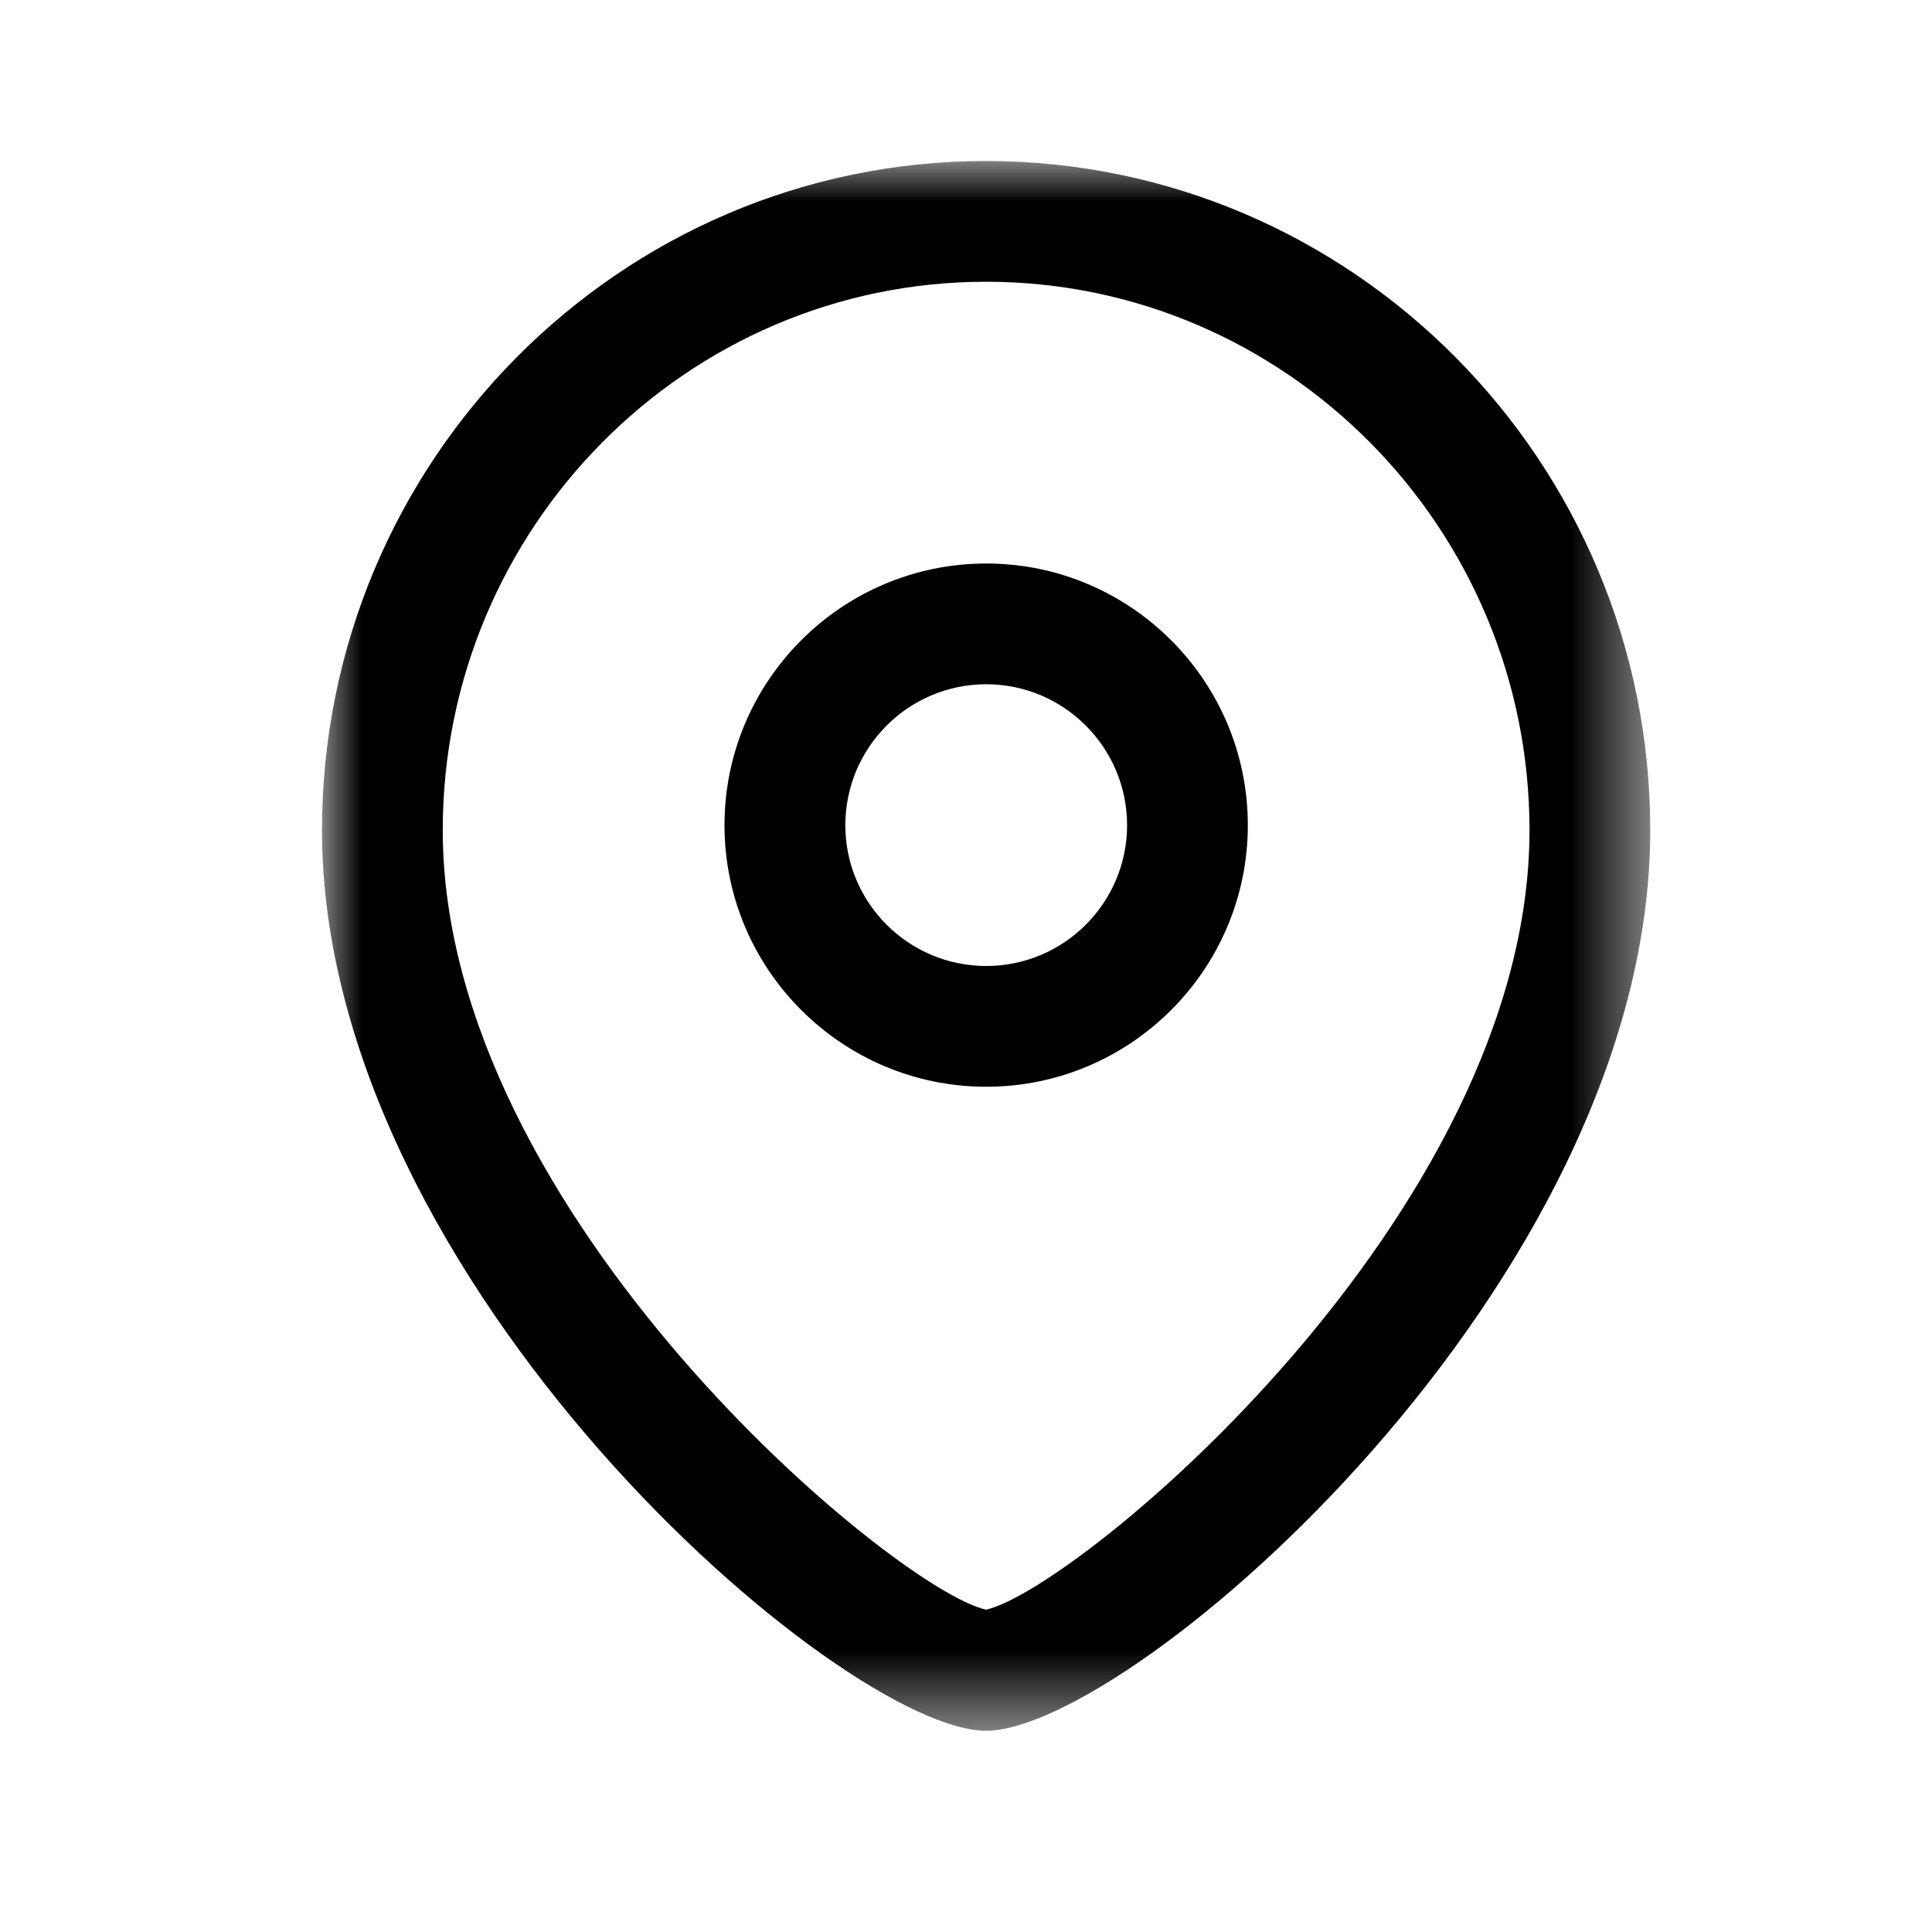
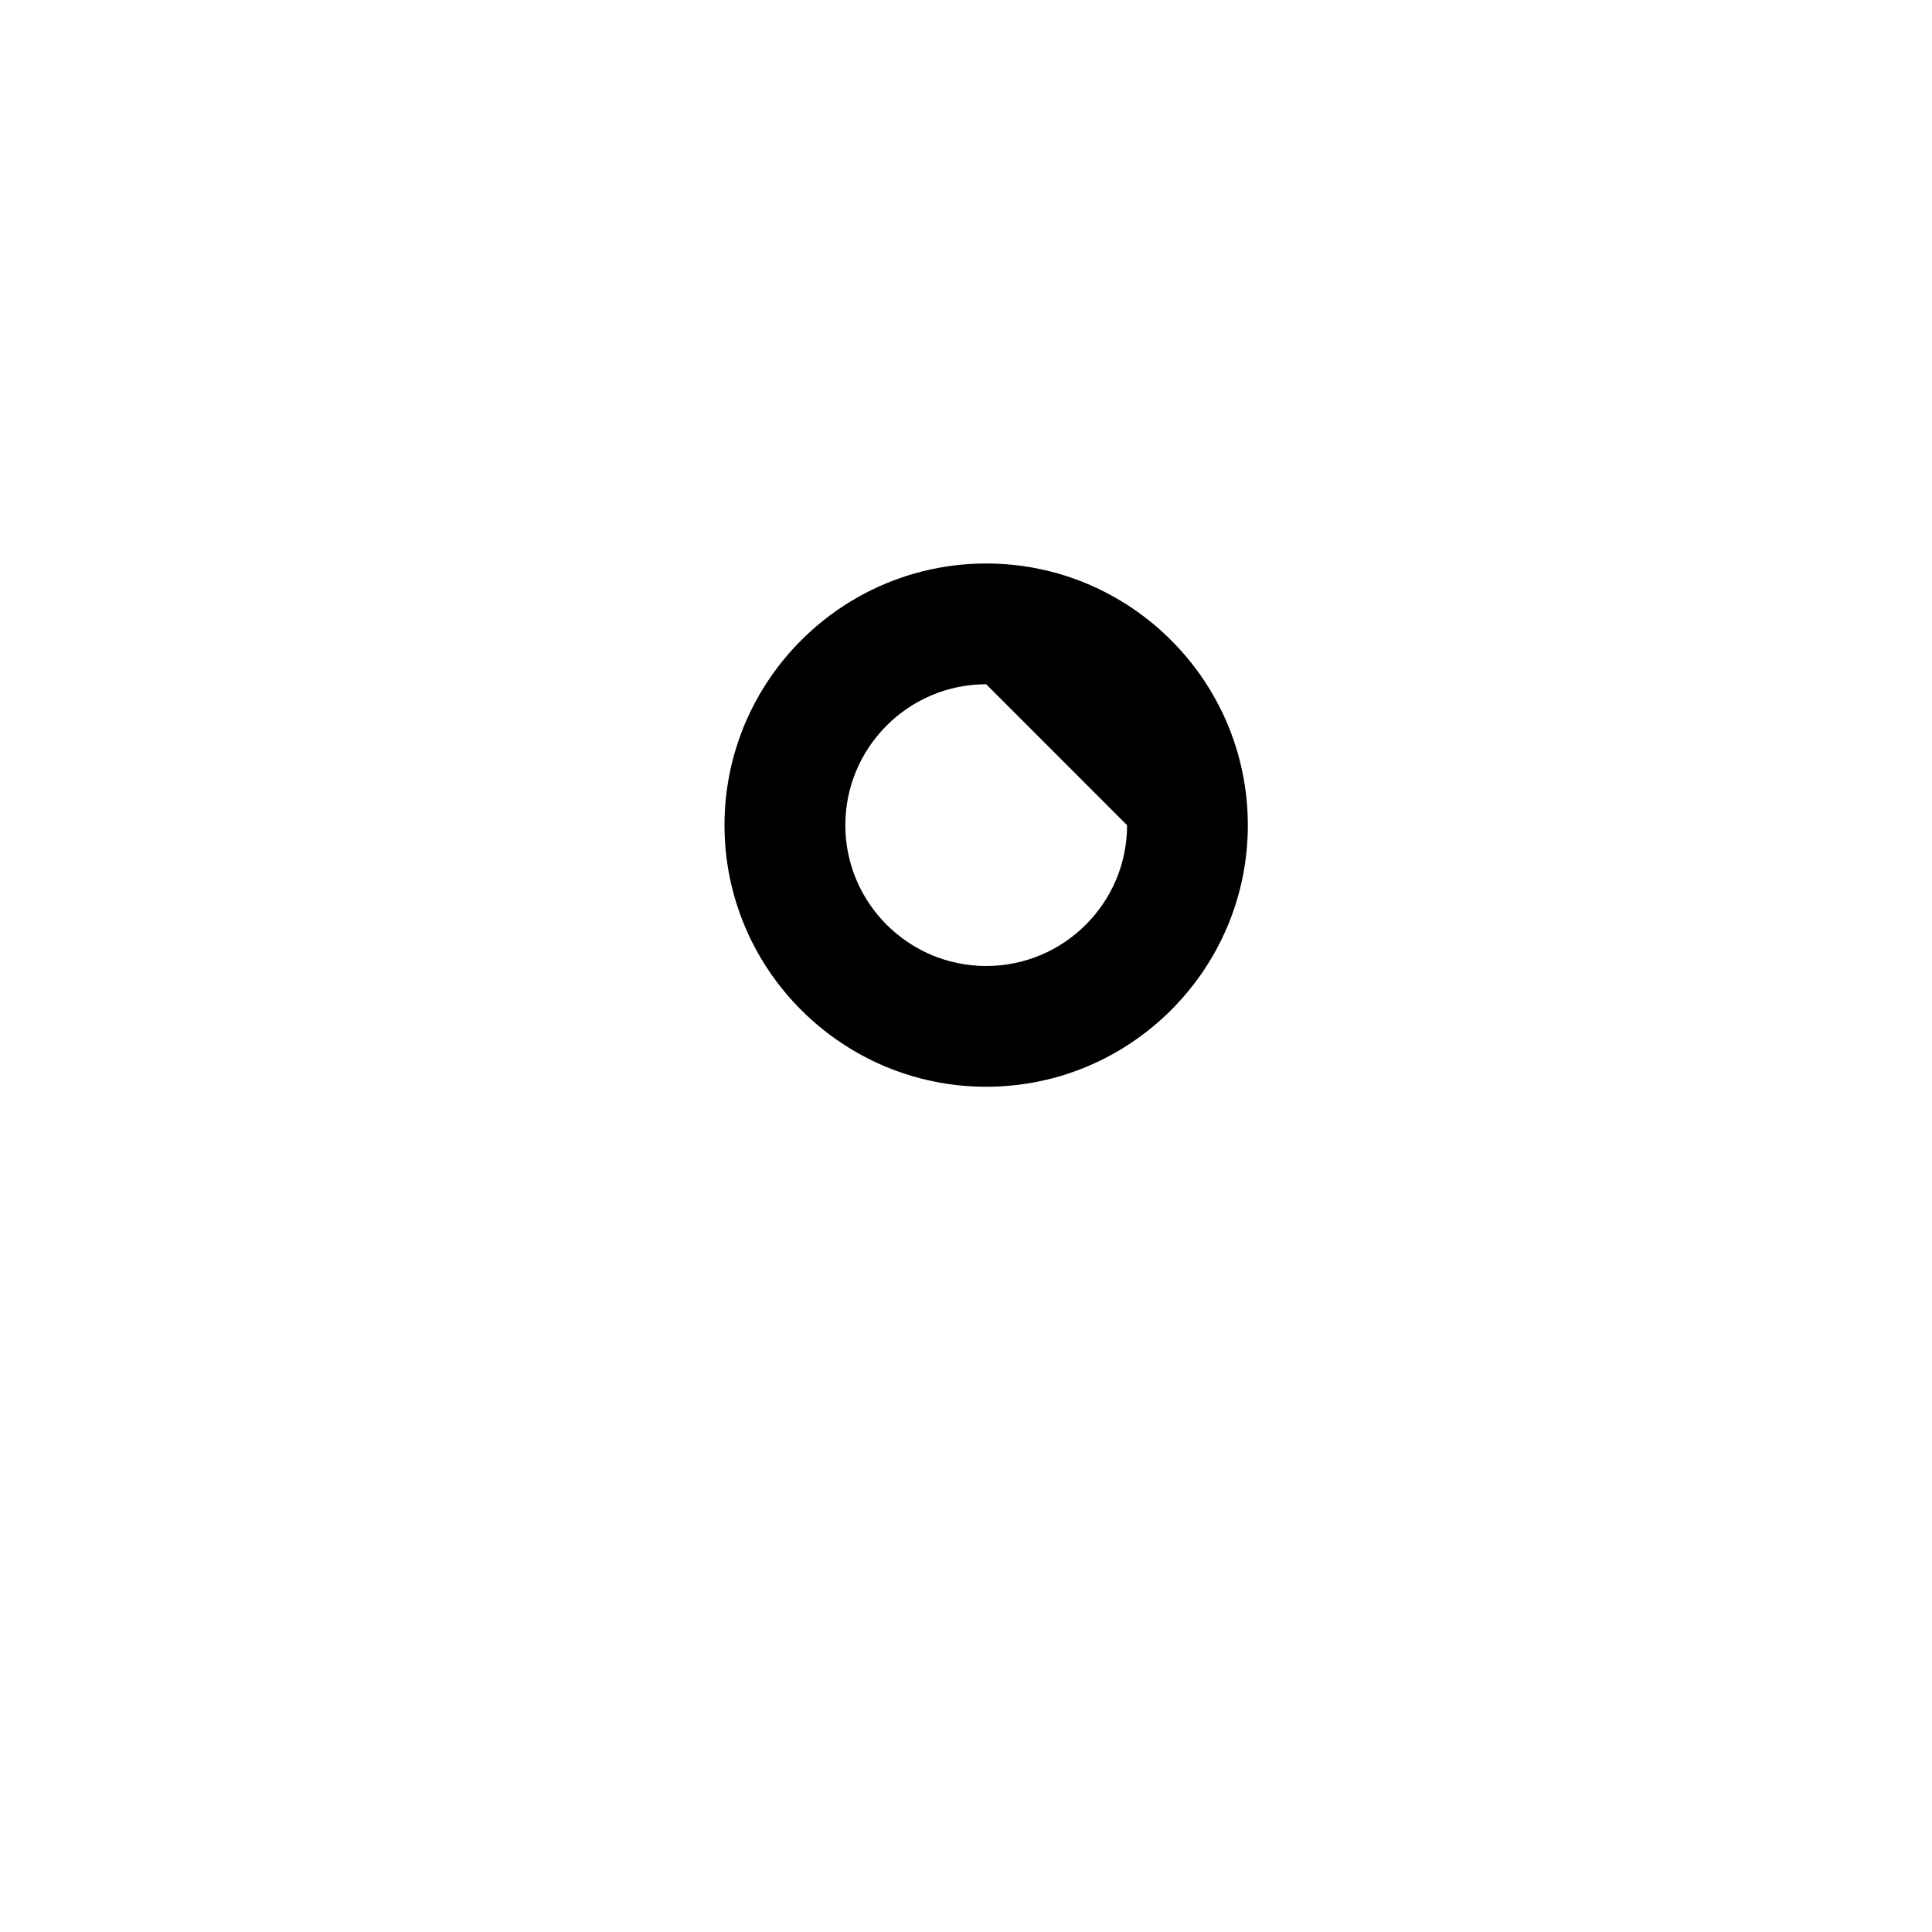
<svg xmlns="http://www.w3.org/2000/svg" fill="none" viewBox="0 0 24 24" height="24" width="24">
  <g id="Iconly/Regular/Outline/Location">
    <g id="Location">
-       <path fill="black" d="M12.251 8.5C11.286 8.5 10.501 9.285 10.501 10.251C10.501 11.216 11.286 12 12.251 12C13.216 12 14.001 11.216 14.001 10.251C14.001 9.285 13.216 8.5 12.251 8.5ZM12.251 13.5C10.459 13.5 9 12.043 9 10.251C9 8.458 10.459 7 12.251 7C14.043 7 15.501 8.458 15.501 10.251C15.501 12.043 14.043 13.5 12.251 13.5Z" clip-rule="evenodd" fill-rule="evenodd" id="Fill 1" />
+       <path fill="black" d="M12.251 8.5C11.286 8.5 10.501 9.285 10.501 10.251C10.501 11.216 11.286 12 12.251 12C13.216 12 14.001 11.216 14.001 10.251ZM12.251 13.5C10.459 13.5 9 12.043 9 10.251C9 8.458 10.459 7 12.251 7C14.043 7 15.501 8.458 15.501 10.251C15.501 12.043 14.043 13.5 12.251 13.5Z" clip-rule="evenodd" fill-rule="evenodd" id="Fill 1" />
      <g id="Group 5">
        <mask height="20" width="17" y="2" x="4" maskUnits="userSpaceOnUse" style="mask-type:luminance" id="mask0_33437_4981">
-           <path fill="white" d="M4 2H20.5V21.5H4V2Z" clip-rule="evenodd" fill-rule="evenodd" id="Clip 4" />
-         </mask>
+           </mask>
        <g mask="url(#mask0_33437_4981)">
-           <path fill="black" d="M12.249 3.5C8.528 3.5 5.5 6.557 5.5 10.313C5.5 15.092 11.123 19.748 12.249 19.996C13.376 19.747 19 15.091 19 10.313C19 6.557 15.972 3.5 12.249 3.5ZM12.249 21.5C10.456 21.5 4 15.948 4 10.313C4 5.729 7.701 2 12.249 2C16.799 2 20.5 5.729 20.5 10.313C20.5 15.948 14.043 21.5 12.249 21.5Z" clip-rule="evenodd" fill-rule="evenodd" id="Fill 3" />
-         </g>
+           </g>
      </g>
    </g>
  </g>
</svg>